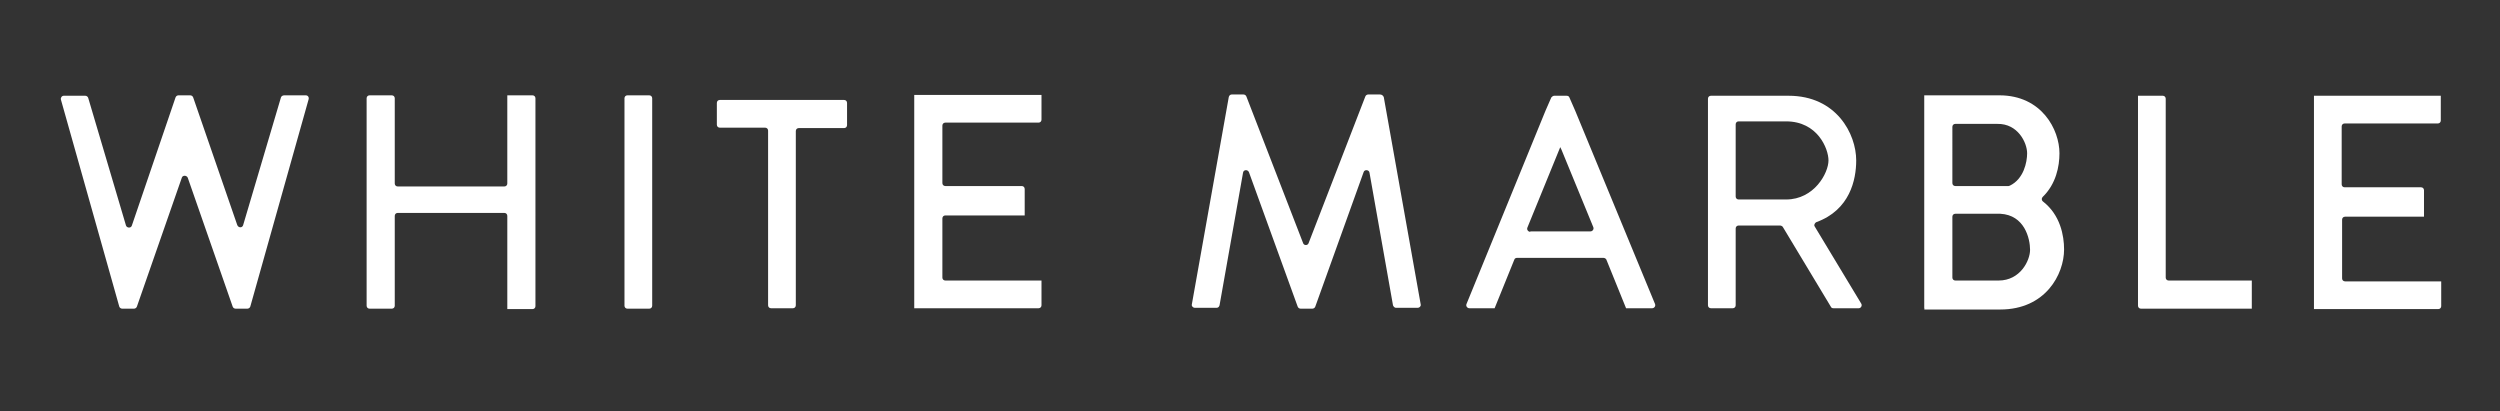
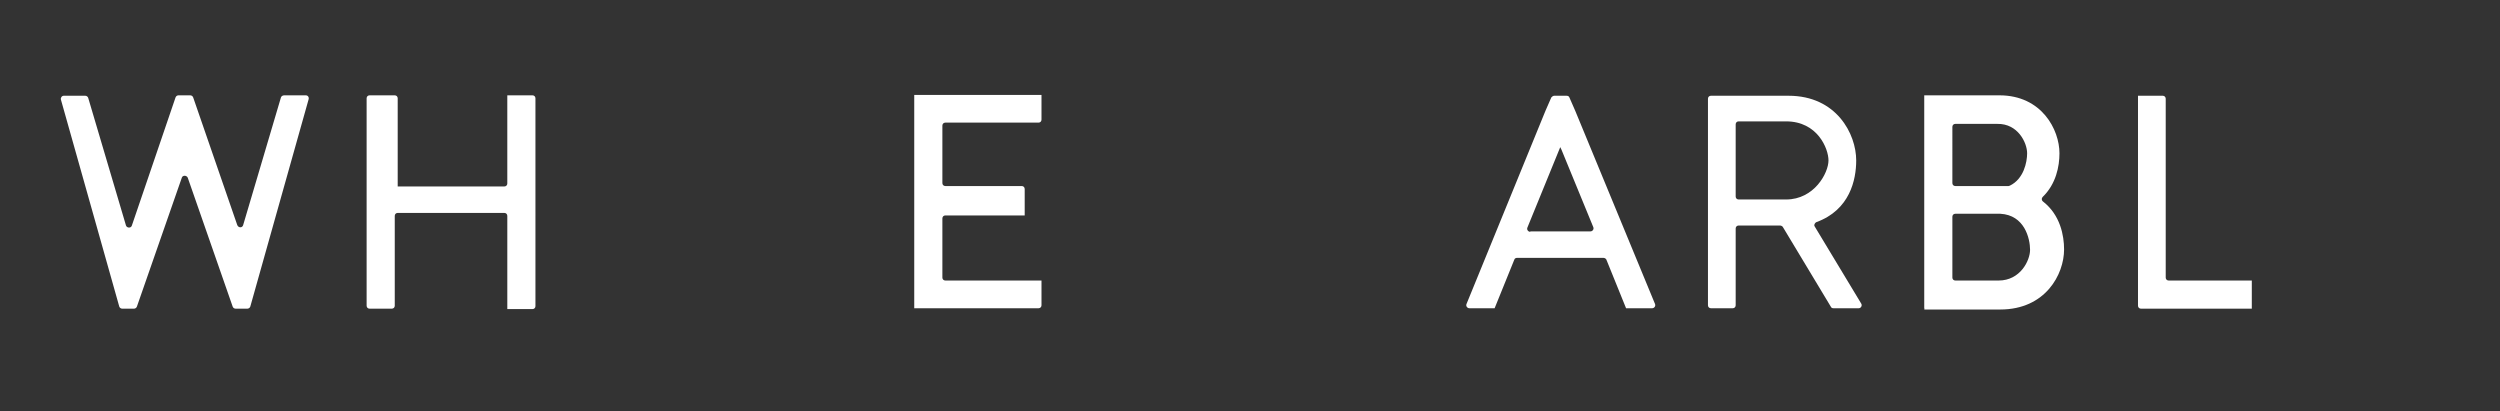
<svg xmlns="http://www.w3.org/2000/svg" version="1.1" x="0px" y="0px" viewBox="0 0 595.3 97.9" style="enable-background:new 0 0 595.3 97.9;" xml:space="preserve">
  <rect x="0" y="0" width="595.3" height="97.9" fill="#333333" stroke="none" />
  <style type="text/css"> .st0{display:none;} .st1{fill:#FFFFFF;} </style>
  <g id="Layer_1" class="st0"> </g>
  <g id="Layer_2">
    <g>
      <path class="st1" d="M423.8,53.7H414c-0.4,0-0.7,0.3-0.7,0.7v18.3c0,0.4-0.3,0.7-0.7,0.7h-5.2c-0.4,0-0.7-0.3-0.7-0.7V23.5 c0-0.4,0.3-0.7,0.7-0.7h18.5c11.4,0,16.1,9.1,16.1,15.4c0,4.6-1.5,11.8-9.5,14.7c-0.4,0.2-0.6,0.7-0.4,1l11.1,18.4 c0.3,0.5-0.1,1.1-0.6,1.1h-6c-0.3,0-0.5-0.1-0.6-0.3L424.5,54C424.3,53.8,424.1,53.7,423.8,53.7z M413.3,46.8 c0,0.4,0.3,0.7,0.7,0.7h11.3c6.7,0,10.1-6.3,10.1-9.3c0-2.8-2.6-9.3-10.1-9.3H414c-0.4,0-0.7,0.3-0.7,0.7V46.8z" />
      <path class="st1" d="M66.9,23.2l-9,30.4c-0.2,0.7-1.1,0.7-1.4,0L46,23.2c-0.1-0.3-0.4-0.5-0.7-0.5h-1.4h-1.4 c-0.3,0-0.6,0.2-0.7,0.5L31.4,53.7c-0.2,0.7-1.2,0.6-1.4,0l-9-30.4c-0.1-0.3-0.4-0.5-0.7-0.5h-5.1c-0.5,0-0.8,0.5-0.7,0.9L28.4,73 c0.1,0.3,0.4,0.5,0.7,0.5h2.8c0.3,0,0.6-0.2,0.7-0.5l10.7-30.7c0.2-0.6,1.1-0.6,1.4,0l10.7,30.7c0.1,0.3,0.4,0.5,0.7,0.5h2.8 c0.3,0,0.6-0.2,0.7-0.5l13.9-49.4c0.1-0.5-0.2-0.9-0.7-0.9h-5.1C67.3,22.7,67,22.9,66.9,23.2z" />
-       <path class="st1" d="M121.8,22.7h-0.5h-0.5v21c0,0.4-0.3,0.7-0.7,0.7H94.7c-0.4,0-0.7-0.3-0.7-0.7V23.4c0-0.4-0.3-0.7-0.7-0.7H88 c-0.4,0-0.7,0.3-0.7,0.7v49.4c0,0.4,0.3,0.7,0.7,0.7h5.3c0.4,0,0.7-0.3,0.7-0.7V51.4c0-0.4,0.3-0.7,0.7-0.7h25.4 c0.4,0,0.7,0.3,0.7,0.7v22.2h0.5h0.5h5c0.4,0,0.7-0.3,0.7-0.7V23.4c0-0.4-0.3-0.7-0.7-0.7H121.8z" />
-       <path class="st1" d="M154.6,73.5h-5.2c-0.4,0-0.7-0.3-0.7-0.7V23.4c0-0.4,0.3-0.7,0.7-0.7h5.2c0.4,0,0.7,0.3,0.7,0.7v49.4 C155.3,73.2,155,73.5,154.6,73.5z" />
-       <path class="st1" d="M201.7,24.5c0-0.4-0.3-0.7-0.7-0.7h-11.5h-6.6h-11.5c-0.4,0-0.7,0.3-0.7,0.7v5.2c0,0.4,0.3,0.7,0.7,0.7h10.8 c0.4,0,0.7,0.3,0.7,0.7v41.6c0,0.4,0.3,0.7,0.7,0.7h5.2c0.4,0,0.7-0.3,0.7-0.7V31.2c0-0.4,0.3-0.7,0.7-0.7h10.8 c0.4,0,0.7-0.3,0.7-0.7V24.5z" />
+       <path class="st1" d="M121.8,22.7h-0.5h-0.5v21c0,0.4-0.3,0.7-0.7,0.7H94.7V23.4c0-0.4-0.3-0.7-0.7-0.7H88 c-0.4,0-0.7,0.3-0.7,0.7v49.4c0,0.4,0.3,0.7,0.7,0.7h5.3c0.4,0,0.7-0.3,0.7-0.7V51.4c0-0.4,0.3-0.7,0.7-0.7h25.4 c0.4,0,0.7,0.3,0.7,0.7v22.2h0.5h0.5h5c0.4,0,0.7-0.3,0.7-0.7V23.4c0-0.4-0.3-0.7-0.7-0.7H121.8z" />
      <path class="st1" d="M247.3,29.2c0.4,0,0.7-0.3,0.7-0.7v-5.9h-0.7h-22.9h-5.8h-0.9v50.8h0.9h5.8h22.9c0.4,0,0.7-0.3,0.7-0.7v-5.4 v-0.5h-22.9c-0.4,0-0.7-0.3-0.7-0.7V52c0-0.4,0.3-0.7,0.7-0.7H244v-0.9h0V45c0-0.4-0.3-0.7-0.7-0.7h-18.2c-0.4,0-0.7-0.3-0.7-0.7 V29.9c0-0.4,0.3-0.7,0.7-0.7H247.3z" />
-       <path class="st1" d="M328.6,22.5h-2.8c-0.3,0-0.6,0.2-0.7,0.5l-13.5,34.9c-0.2,0.6-1.1,0.6-1.3,0l-13.5-34.9 c-0.1-0.3-0.4-0.5-0.7-0.5h-2.8c-0.3,0-0.6,0.2-0.7,0.6l-8.8,49.4c-0.1,0.4,0.3,0.8,0.7,0.8h5.2c0.3,0,0.6-0.2,0.7-0.6l5.6-31.6 c0.1-0.7,1.1-0.8,1.4-0.1L309,73c0.1,0.3,0.4,0.5,0.7,0.5h1.4h1.4c0.3,0,0.6-0.2,0.7-0.5l11.5-32c0.2-0.7,1.3-0.6,1.4,0.1 l5.6,31.6c0.1,0.3,0.4,0.6,0.7,0.6h5.2c0.4,0,0.8-0.4,0.7-0.8l-8.8-49.4C329.3,22.7,329,22.5,328.6,22.5z" />
      <path class="st1" d="M375.1,26.4l-1.4-3.2c-0.1-0.3-0.4-0.4-0.7-0.4h-2.9c-0.3,0-0.5,0.2-0.7,0.4l-1.4,3.2l-18.8,46 c-0.2,0.5,0.2,1,0.7,1h5.6l0,0h0.4l4.7-11.6c0.1-0.3,0.4-0.4,0.7-0.4h20.5c0.3,0,0.6,0.2,0.7,0.4l4.7,11.6h0.6l0,0h5.6 c0.5,0,0.9-0.5,0.7-1L375.1,26.4z M364.4,55.2c-0.5,0-0.9-0.5-0.7-1l7.8-19.1l0-0.1l0.3,0.6l7.6,18.5c0.2,0.5-0.2,1-0.7,1H364.4z" />
      <path class="st1" d="M486.5,48c-0.4-0.3-0.4-0.8-0.1-1.1c3.2-3.1,4-7.3,4-10.4c0-5.6-4.2-13.8-14.3-13.8h-11.2H459h-0.8v50.8h0.1 l-0.1,0.2h18.1c10.8,0,15.2-8.4,15.2-14.3C491.5,56.1,490.6,51.2,486.5,48z M482.7,36.5c0,2.1-0.8,6.1-4.1,7.7 c-0.1,0-0.2,0.1-0.3,0.1h-12.7c-0.4,0-0.7-0.3-0.7-0.7V30.2c0-0.4,0.3-0.7,0.7-0.7h10C480.5,29.4,482.7,34,482.7,36.5z M475.9,66.8h-10.3c-0.4,0-0.7-0.3-0.7-0.7V51.6c0-0.4,0.3-0.7,0.7-0.7h10.7c5.8,0.3,7.1,5.9,7.1,8.6 C483.4,62,481.1,66.8,475.9,66.8z" />
      <path class="st1" d="M515.7,66.1V23.5c0-0.4-0.3-0.7-0.7-0.7h-5.9v0v50c0,0.4,0.3,0.7,0.7,0.7h5.9h20.5v-0.1v-6.1v-0.5h-19.8 C516,66.8,515.7,66.5,515.7,66.1z" />
-       <path class="st1" d="M580.5,29.4c0.4,0,0.7-0.3,0.7-0.7v-5.9h-0.7h-22.9h-5.8H551v50.8h0.9h5.8h22.9c0.4,0,0.7-0.3,0.7-0.7v-5.4 v-0.5h-22.9c-0.4,0-0.7-0.3-0.7-0.7v-14c0-0.4,0.3-0.7,0.7-0.7h18.8v-0.9h0v-5.4c0-0.4-0.3-0.7-0.7-0.7h-18.2 c-0.4,0-0.7-0.3-0.7-0.7V30.1c0-0.4,0.3-0.7,0.7-0.7H580.5z" />
    </g>
  </g>
</svg>